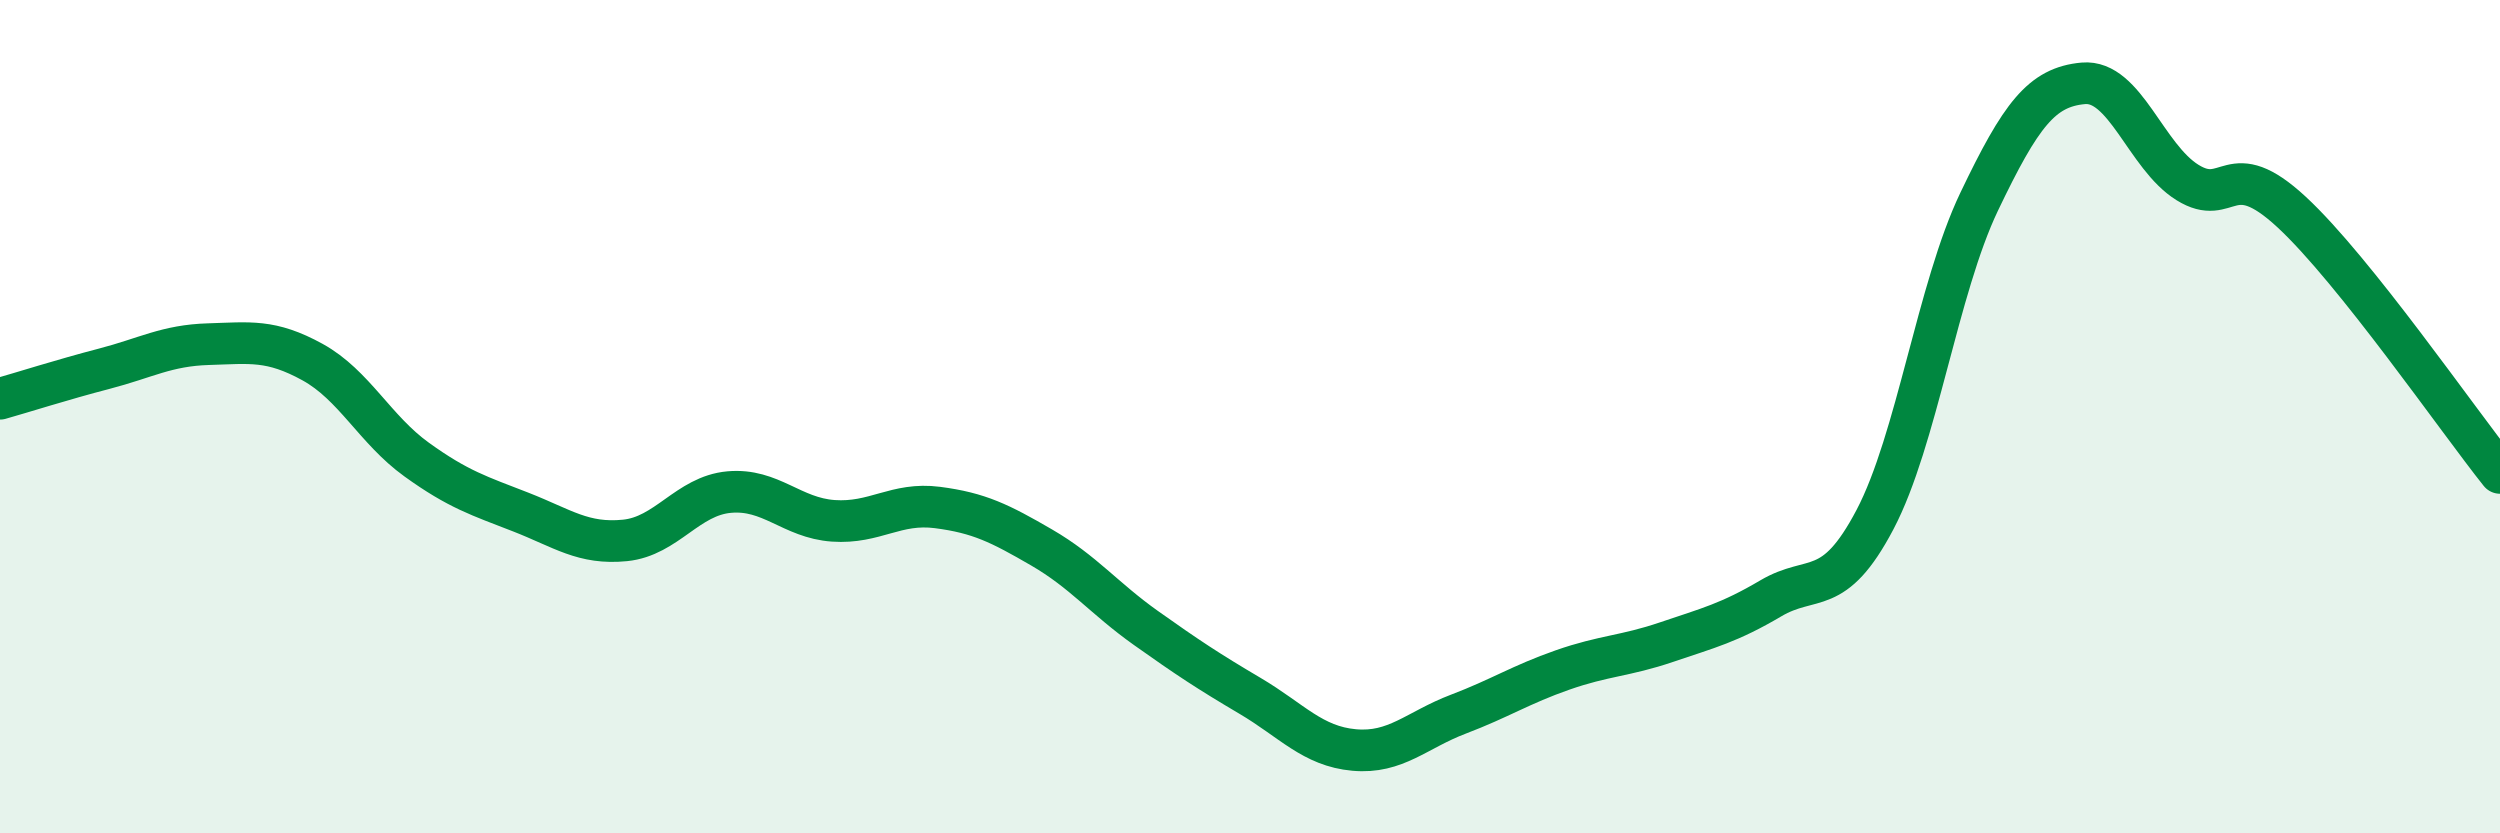
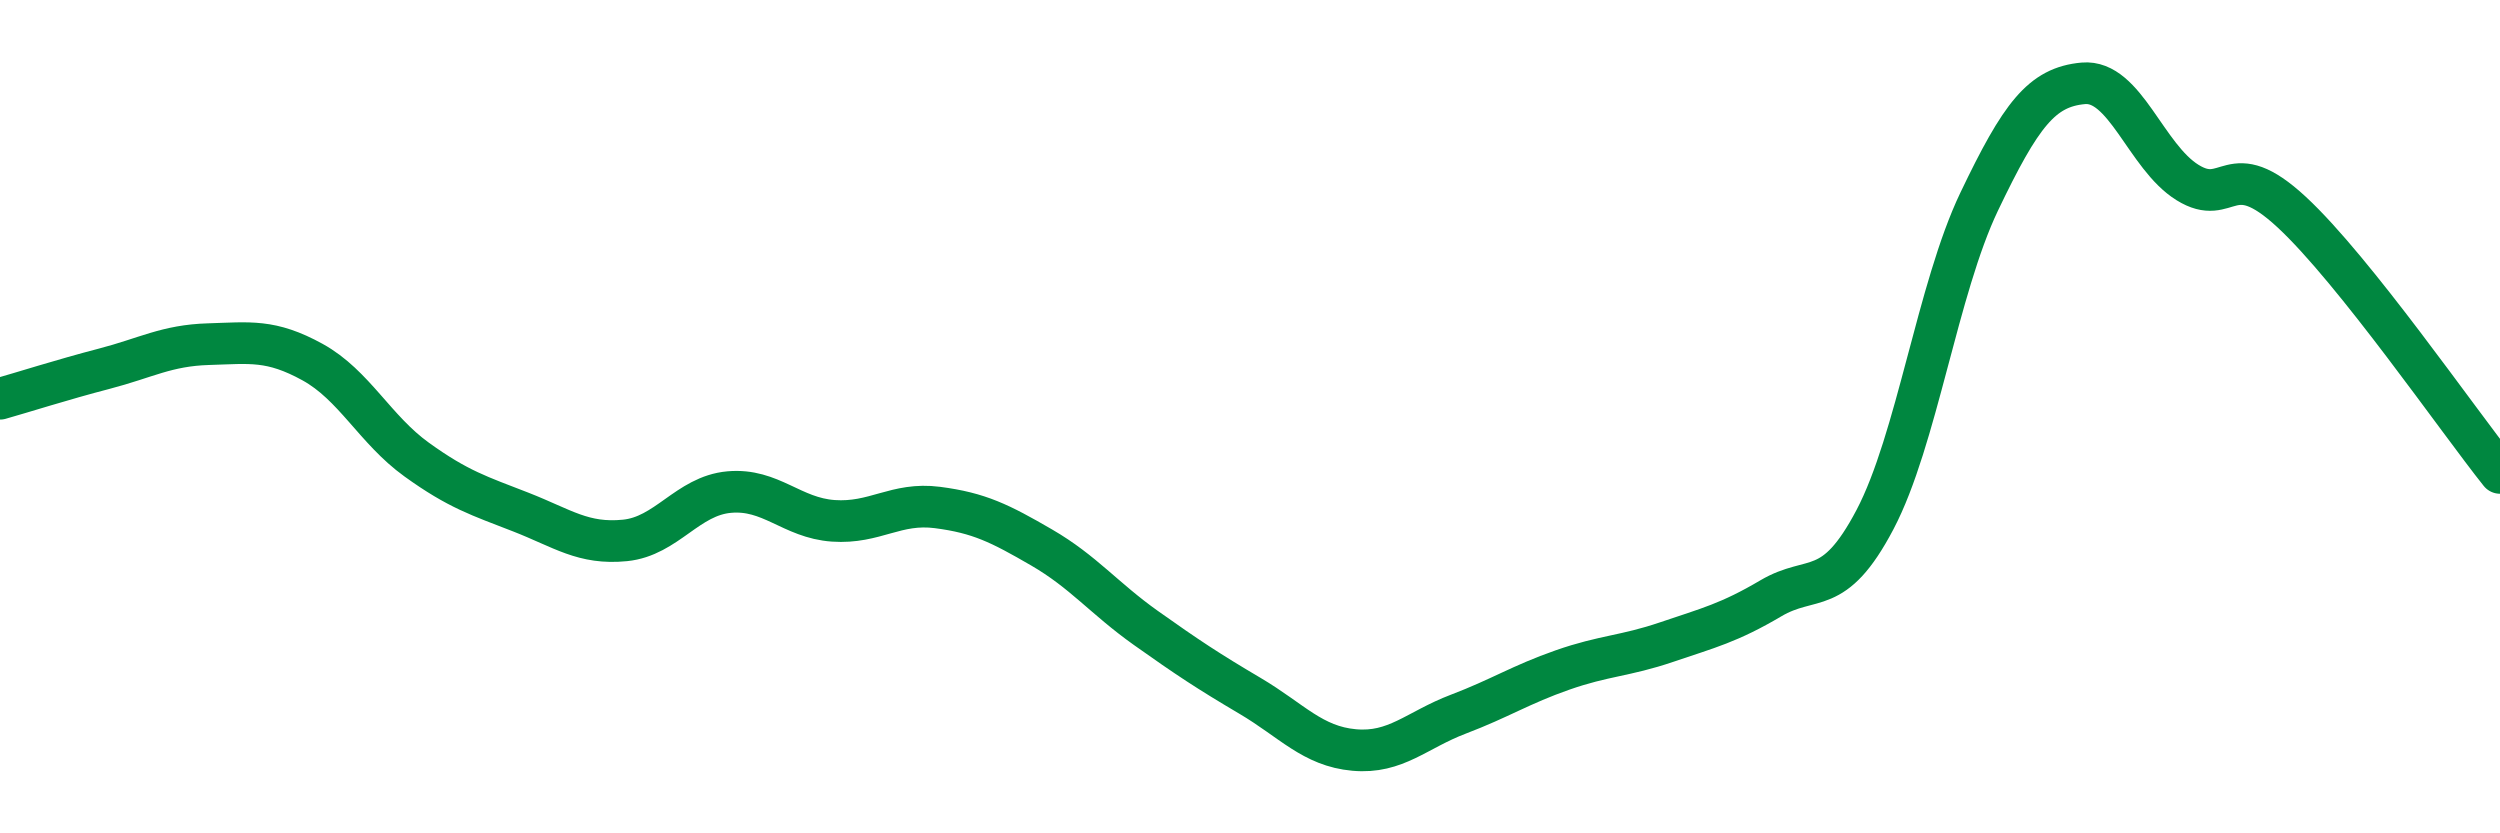
<svg xmlns="http://www.w3.org/2000/svg" width="60" height="20" viewBox="0 0 60 20">
-   <path d="M 0,9.57 C 0.5,9.43 1.5,9.11 2.5,8.85 C 3.5,8.59 4,8.29 5,8.26 C 6,8.23 6.5,8.14 7.5,8.69 C 8.5,9.24 9,10.31 10,11.03 C 11,11.75 11.5,11.9 12.5,12.29 C 13.5,12.68 14,13.07 15,12.97 C 16,12.87 16.5,11.9 17.5,11.81 C 18.5,11.72 19,12.43 20,12.5 C 21,12.57 21.5,12.05 22.5,12.18 C 23.5,12.31 24,12.56 25,13.14 C 26,13.72 26.5,14.36 27.5,15.07 C 28.5,15.78 29,16.11 30,16.7 C 31,17.29 31.5,17.91 32.5,18 C 33.5,18.09 34,17.52 35,17.14 C 36,16.76 36.5,16.43 37.5,16.08 C 38.5,15.73 39,15.75 40,15.41 C 41,15.07 41.5,14.95 42.5,14.36 C 43.5,13.77 44,14.37 45,12.47 C 46,10.57 46.5,6.93 47.5,4.84 C 48.5,2.75 49,2.09 50,2 C 51,1.91 51.5,3.76 52.5,4.38 C 53.5,5 53.5,3.7 55,5.09 C 56.5,6.48 59,10.1 60,11.35L60 20L0 20Z" fill="#008740" opacity="0.1" stroke-linecap="round" stroke-linejoin="round" />
  <path d="M 0,9.57 C 0.5,9.43 1.5,9.11 2.5,8.85 C 3.5,8.59 4,8.29 5,8.26 C 6,8.23 6.5,8.14 7.5,8.69 C 8.5,9.24 9,10.31 10,11.03 C 11,11.75 11.5,11.9 12.5,12.29 C 13.5,12.68 14,13.07 15,12.97 C 16,12.87 16.5,11.9 17.5,11.81 C 18.5,11.72 19,12.43 20,12.5 C 21,12.57 21.5,12.05 22.5,12.18 C 23.5,12.31 24,12.56 25,13.14 C 26,13.72 26.5,14.36 27.5,15.07 C 28.5,15.78 29,16.11 30,16.7 C 31,17.29 31.5,17.91 32.5,18 C 33.5,18.09 34,17.52 35,17.14 C 36,16.76 36.5,16.43 37.5,16.08 C 38.5,15.73 39,15.75 40,15.41 C 41,15.07 41.5,14.95 42.5,14.36 C 43.5,13.77 44,14.37 45,12.47 C 46,10.57 46.5,6.93 47.5,4.84 C 48.5,2.75 49,2.09 50,2 C 51,1.91 51.5,3.76 52.5,4.38 C 53.5,5 53.5,3.7 55,5.09 C 56.5,6.48 59,10.1 60,11.35" stroke="#008740" stroke-width="1" fill="none" stroke-linecap="round" stroke-linejoin="round" />
</svg>